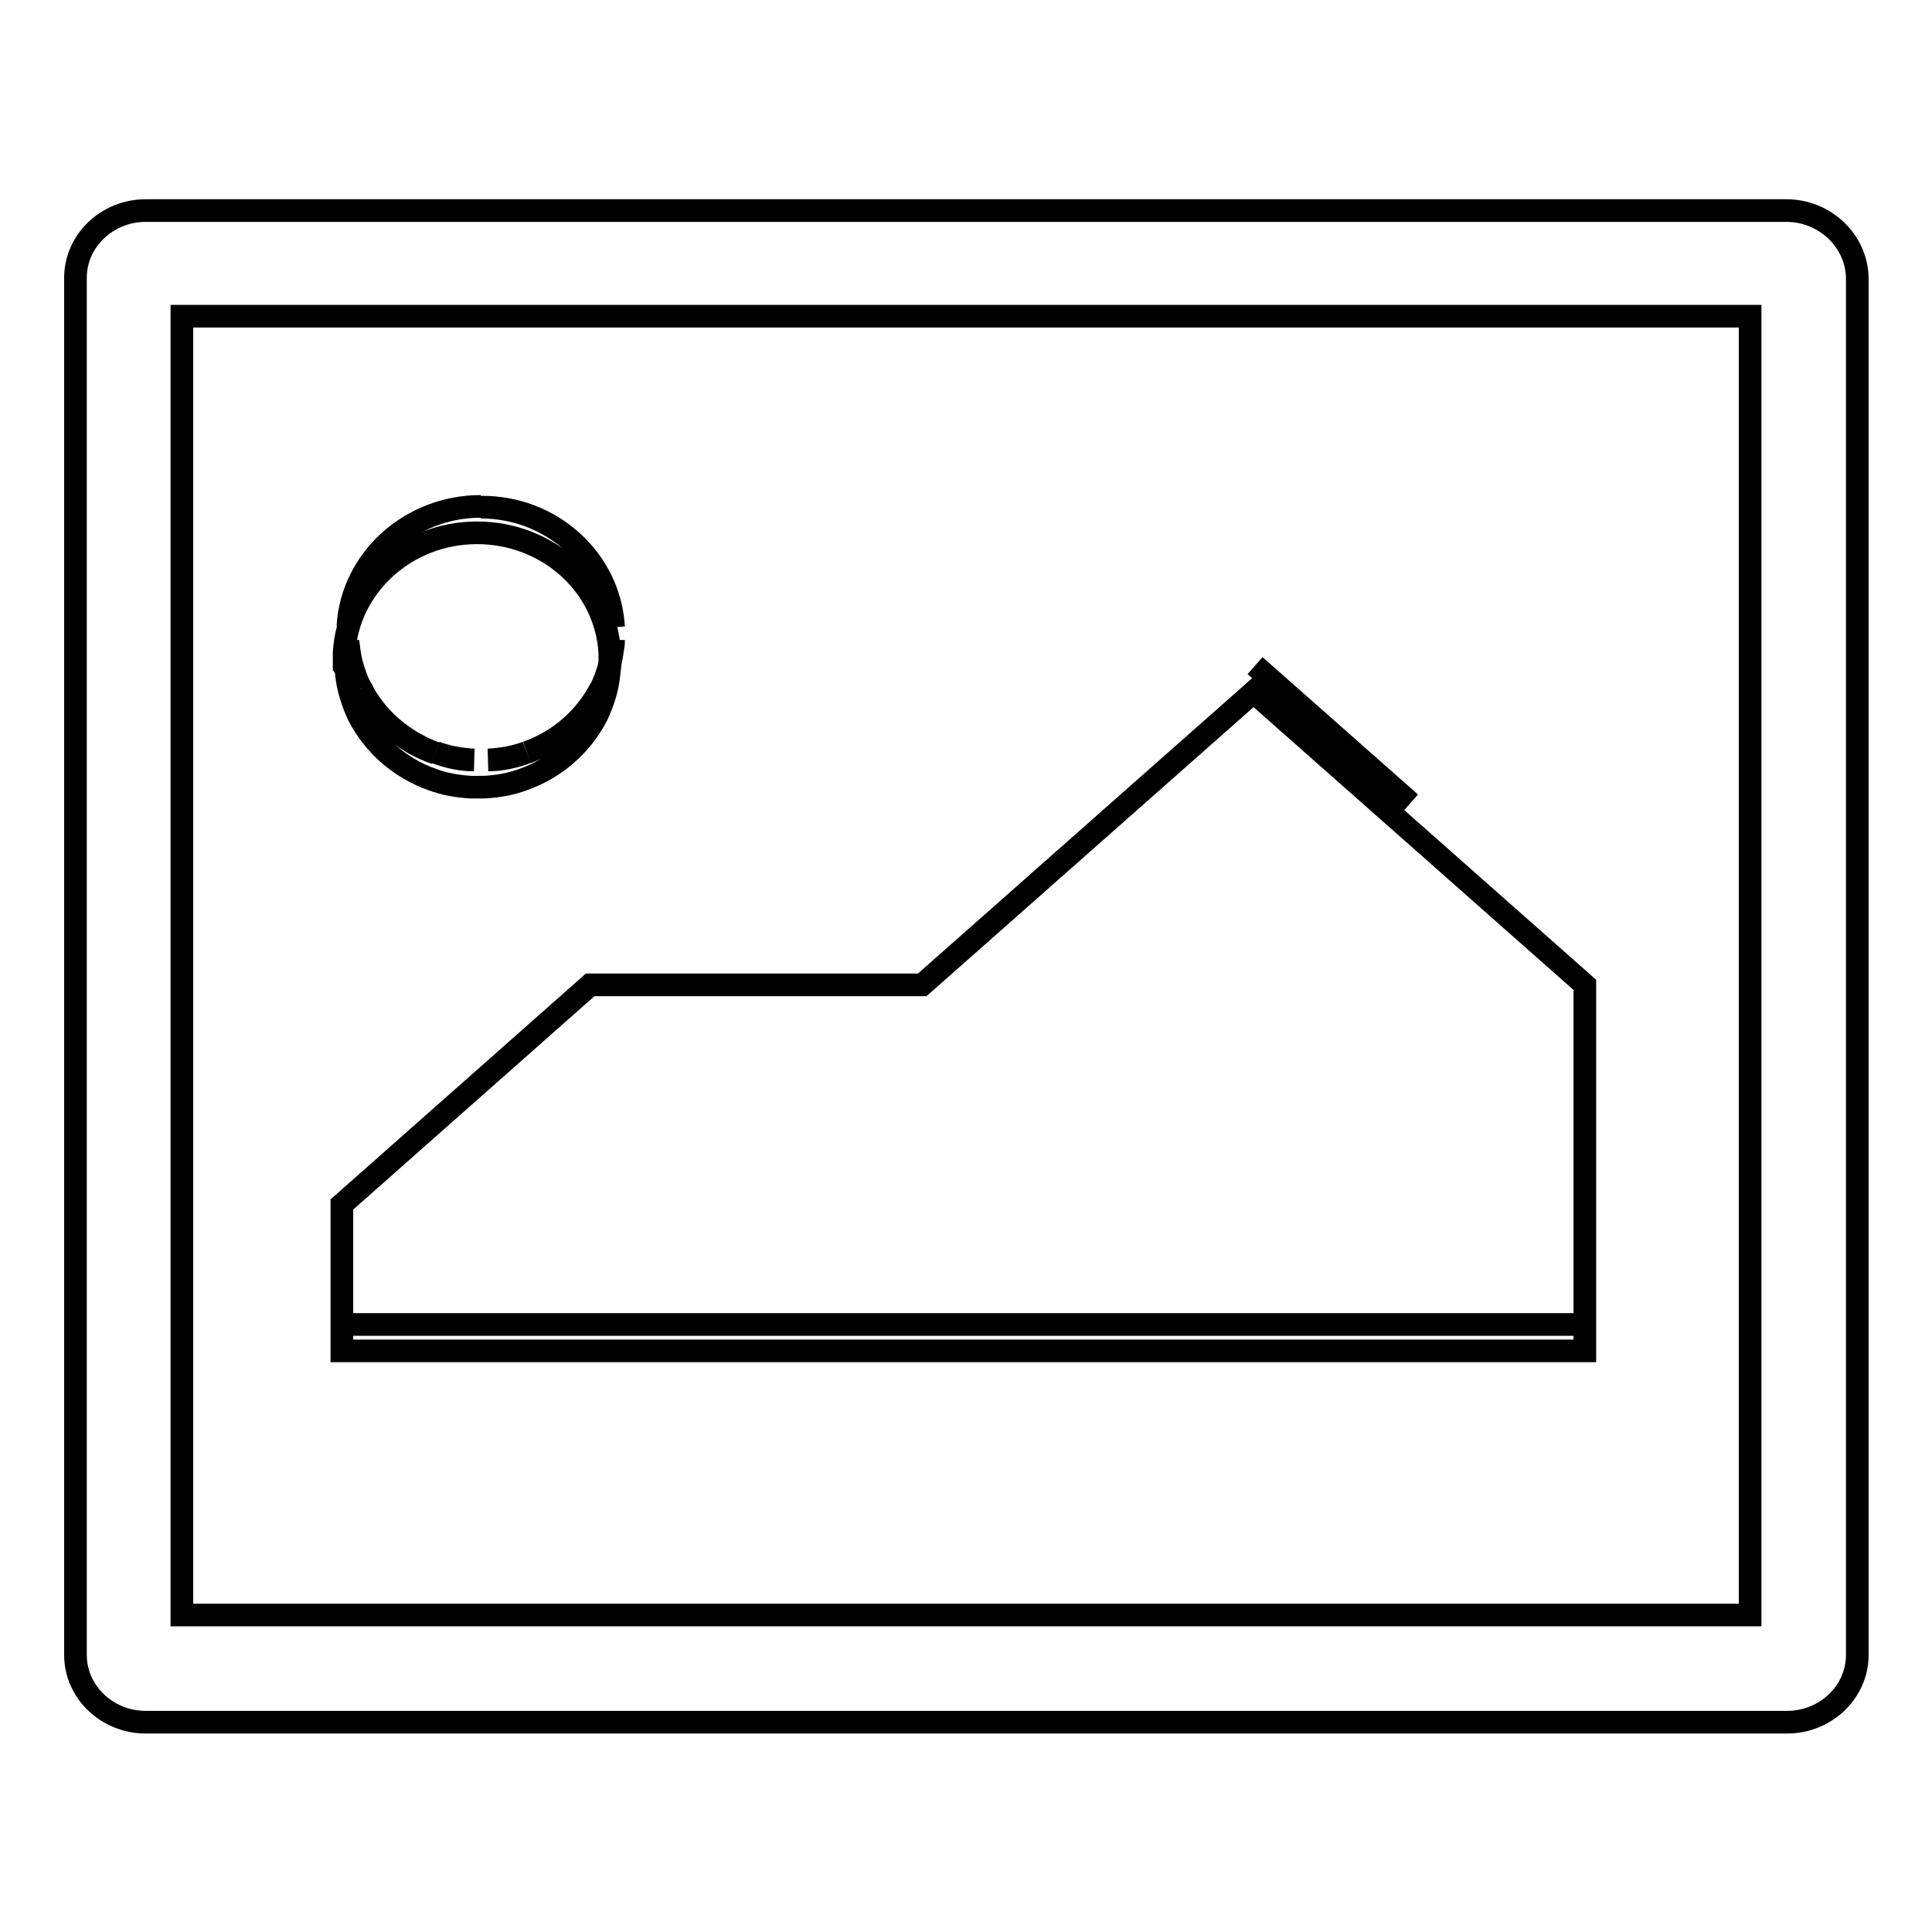
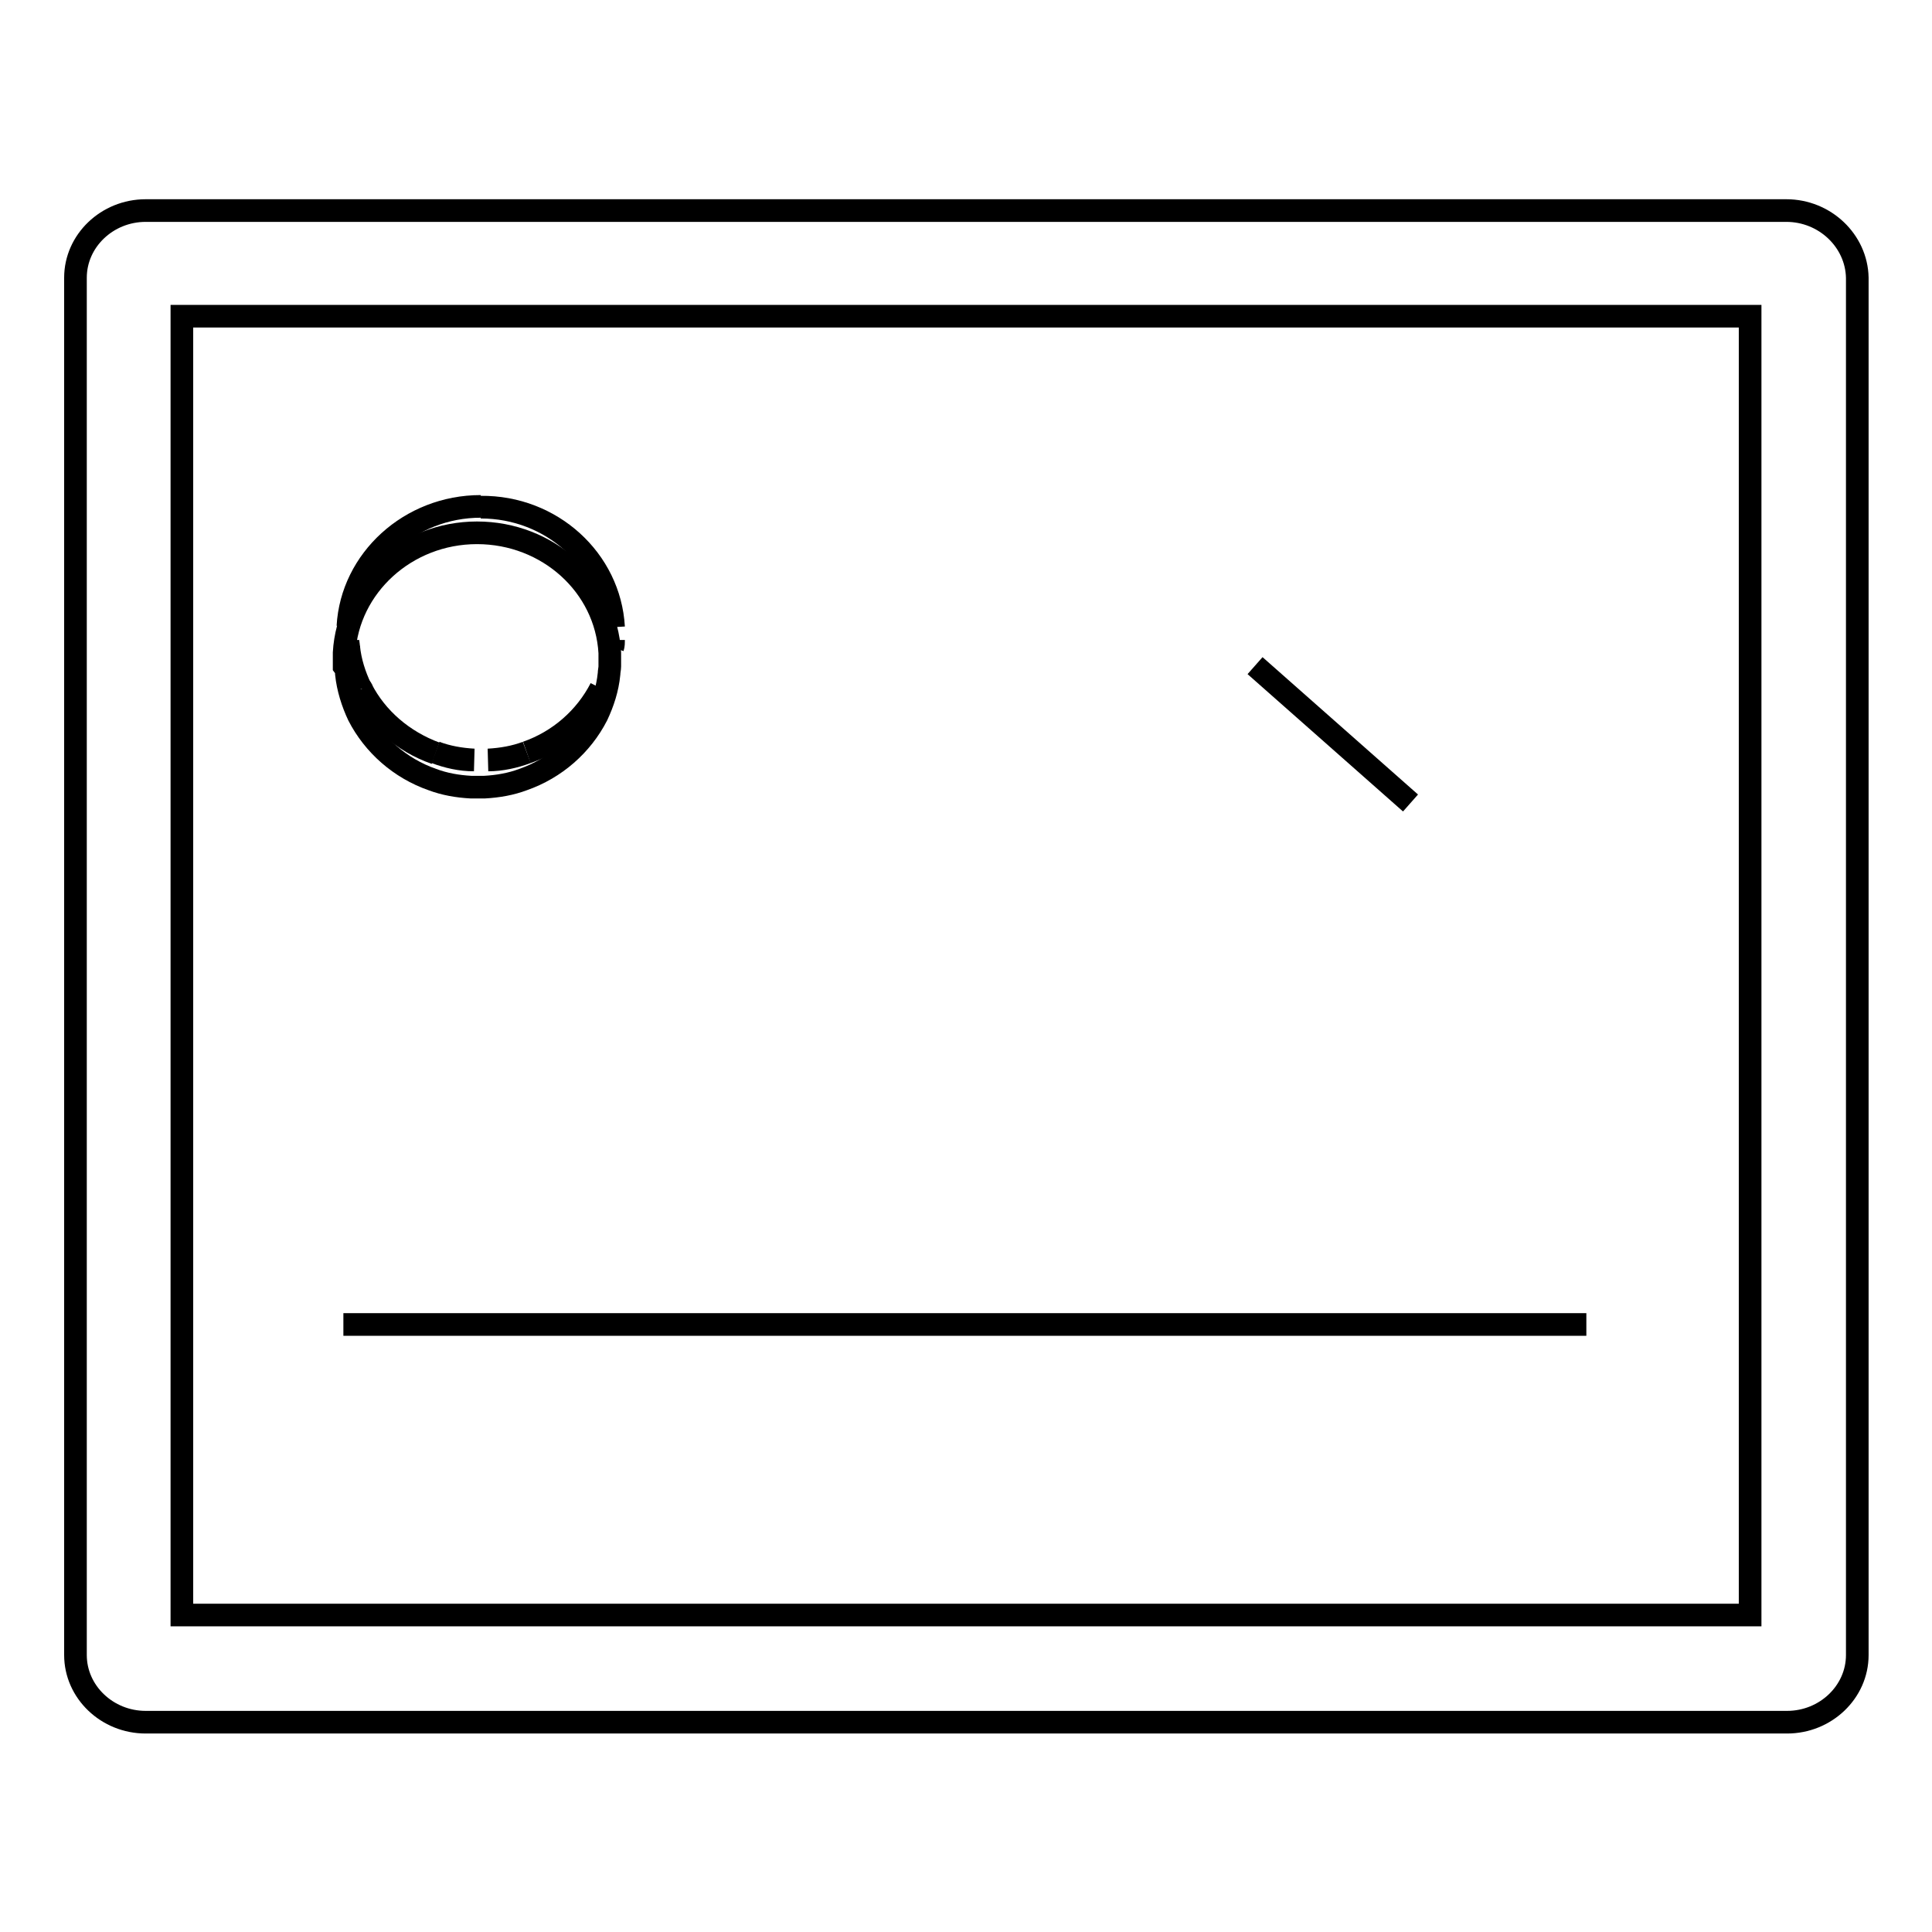
<svg xmlns="http://www.w3.org/2000/svg" version="1.1" x="0px" y="0px" viewBox="0 0 256 256" enable-background="new 0 0 256 256" xml:space="preserve">
  <g>
    <g>
      <path stroke-width="3" fill-opacity="0" stroke="#000000" d="M46.2,85.8c0-0.3-0.1-0.6-0.1-1C46.1,85.1,46.2,85.5,46.2,85.8z" />
      <path stroke-width="3" fill-opacity="0" stroke="#000000" d="M47.9,91.3C47.9,91.3,47.9,91.3,47.9,91.3C47.9,91.2,47.9,91.3,47.9,91.3z" />
      <path stroke-width="3" fill-opacity="0" stroke="#000000" d="M81.3,83.1c-0.5-8.9-8.2-15.9-17.6-15.9C73.1,67.1,80.8,74.2,81.3,83.1z" />
      <path stroke-width="3" fill-opacity="0" stroke="#000000" d="M63.7,67.1c-9.4,0-17.1,7.1-17.6,15.9C46.6,74.2,54.3,67.1,63.7,67.1z" />
      <path stroke-width="3" fill-opacity="0" stroke="#000000" d="M79.6,91.2C79.6,91.3,79.6,91.3,79.6,91.2C79.6,91.3,79.6,91.2,79.6,91.2z" />
      <path stroke-width="3" fill-opacity="0" stroke="#000000" d="M69.8,99.7L69.8,99.7L69.8,99.7z" />
-       <path stroke-width="3" fill-opacity="0" stroke="#000000" d="M57.7,99.7L57.7,99.7L57.7,99.7z" />
      <path stroke-width="3" fill-opacity="0" stroke="#000000" d="M81.3,84.8c0,0.3,0,0.7-0.1,1C81.3,85.5,81.3,85.1,81.3,84.8z" />
      <path stroke-width="3" fill-opacity="0" stroke="#000000" d="M45.5,175.5h164.7l0,0H45.5L45.5,175.5z" />
      <path stroke-width="3" fill-opacity="0" stroke="#000000" d="M166.3,88.2L166.3,88.2l20.6,18.2L166.3,88.2z" />
-       <path stroke-width="3" fill-opacity="0" stroke="#000000" d="M210,130.5L210,130.5l-23.3-20.6l-20.6-18.2l0,0l-43.9,38.8H78.2l-32.9,29.1V179H210V130.5z" />
      <path stroke-width="3" fill-opacity="0" stroke="#000000" d="M236.7,27.9H19.3c-5.1,0-9.3,4-9.3,8.9v182.5c0,4.9,4.2,8.9,9.3,8.9h217.5c5.1,0,9.3-4,9.3-8.9V36.8C246,31.9,241.8,27.9,236.7,27.9z M231.9,214H24.1V41.9h207.8L231.9,214L231.9,214z" />
      <path stroke-width="3" fill-opacity="0" stroke="#000000" d="M45.9,89.3c0.2,1.9,0.8,3.8,1.6,5.5c0,0,0,0,0,0c2,3.9,5.5,7,9.8,8.5h0c1.6,0.6,3.3,0.9,5.1,1c0.3,0,0.6,0,0.9,0c0.3,0,0.6,0,0.9,0c1.8-0.1,3.5-0.4,5.1-1h0c4.3-1.5,7.8-4.6,9.8-8.5c0,0,0,0,0,0c0.8-1.7,1.4-3.5,1.6-5.5c0-0.3,0.1-0.7,0.1-1c0-0.3,0-0.6,0-0.9c0-0.3,0-0.6,0-0.9c-0.5-8.9-8.2-15.9-17.6-15.9c-9.4,0-17.1,7.1-17.6,15.9c0,0.3,0,0.6,0,0.9c0,0.3,0,0.6,0,0.9C45.9,88.7,45.9,89,45.9,89.3z" />
-       <path stroke-width="3" fill-opacity="0" stroke="#000000" d="M81.2,85.8c-0.2,1.9-0.8,3.8-1.6,5.5C80.5,89.6,81,87.7,81.2,85.8z" />
      <path stroke-width="3" fill-opacity="0" stroke="#000000" d="M47.8,91.2c-0.8-1.7-1.4-3.5-1.6-5.5C46.4,87.7,47,89.6,47.8,91.2z" />
      <path stroke-width="3" fill-opacity="0" stroke="#000000" d="M69.8,99.7c4.3-1.5,7.8-4.6,9.8-8.5C77.6,95.2,74.1,98.2,69.8,99.7z" />
      <path stroke-width="3" fill-opacity="0" stroke="#000000" d="M47.9,91.3c2,3.9,5.5,7,9.8,8.5C53.4,98.2,49.9,95.2,47.9,91.3z" />
      <path stroke-width="3" fill-opacity="0" stroke="#000000" d="M62.8,100.7c-1.8-0.1-3.5-0.4-5.1-1C59.3,100.3,61,100.7,62.8,100.7z" />
      <path stroke-width="3" fill-opacity="0" stroke="#000000" d="M69.8,99.7c-1.6,0.6-3.3,0.9-5.1,1C66.4,100.7,68.2,100.3,69.8,99.7z" />
    </g>
  </g>
</svg>